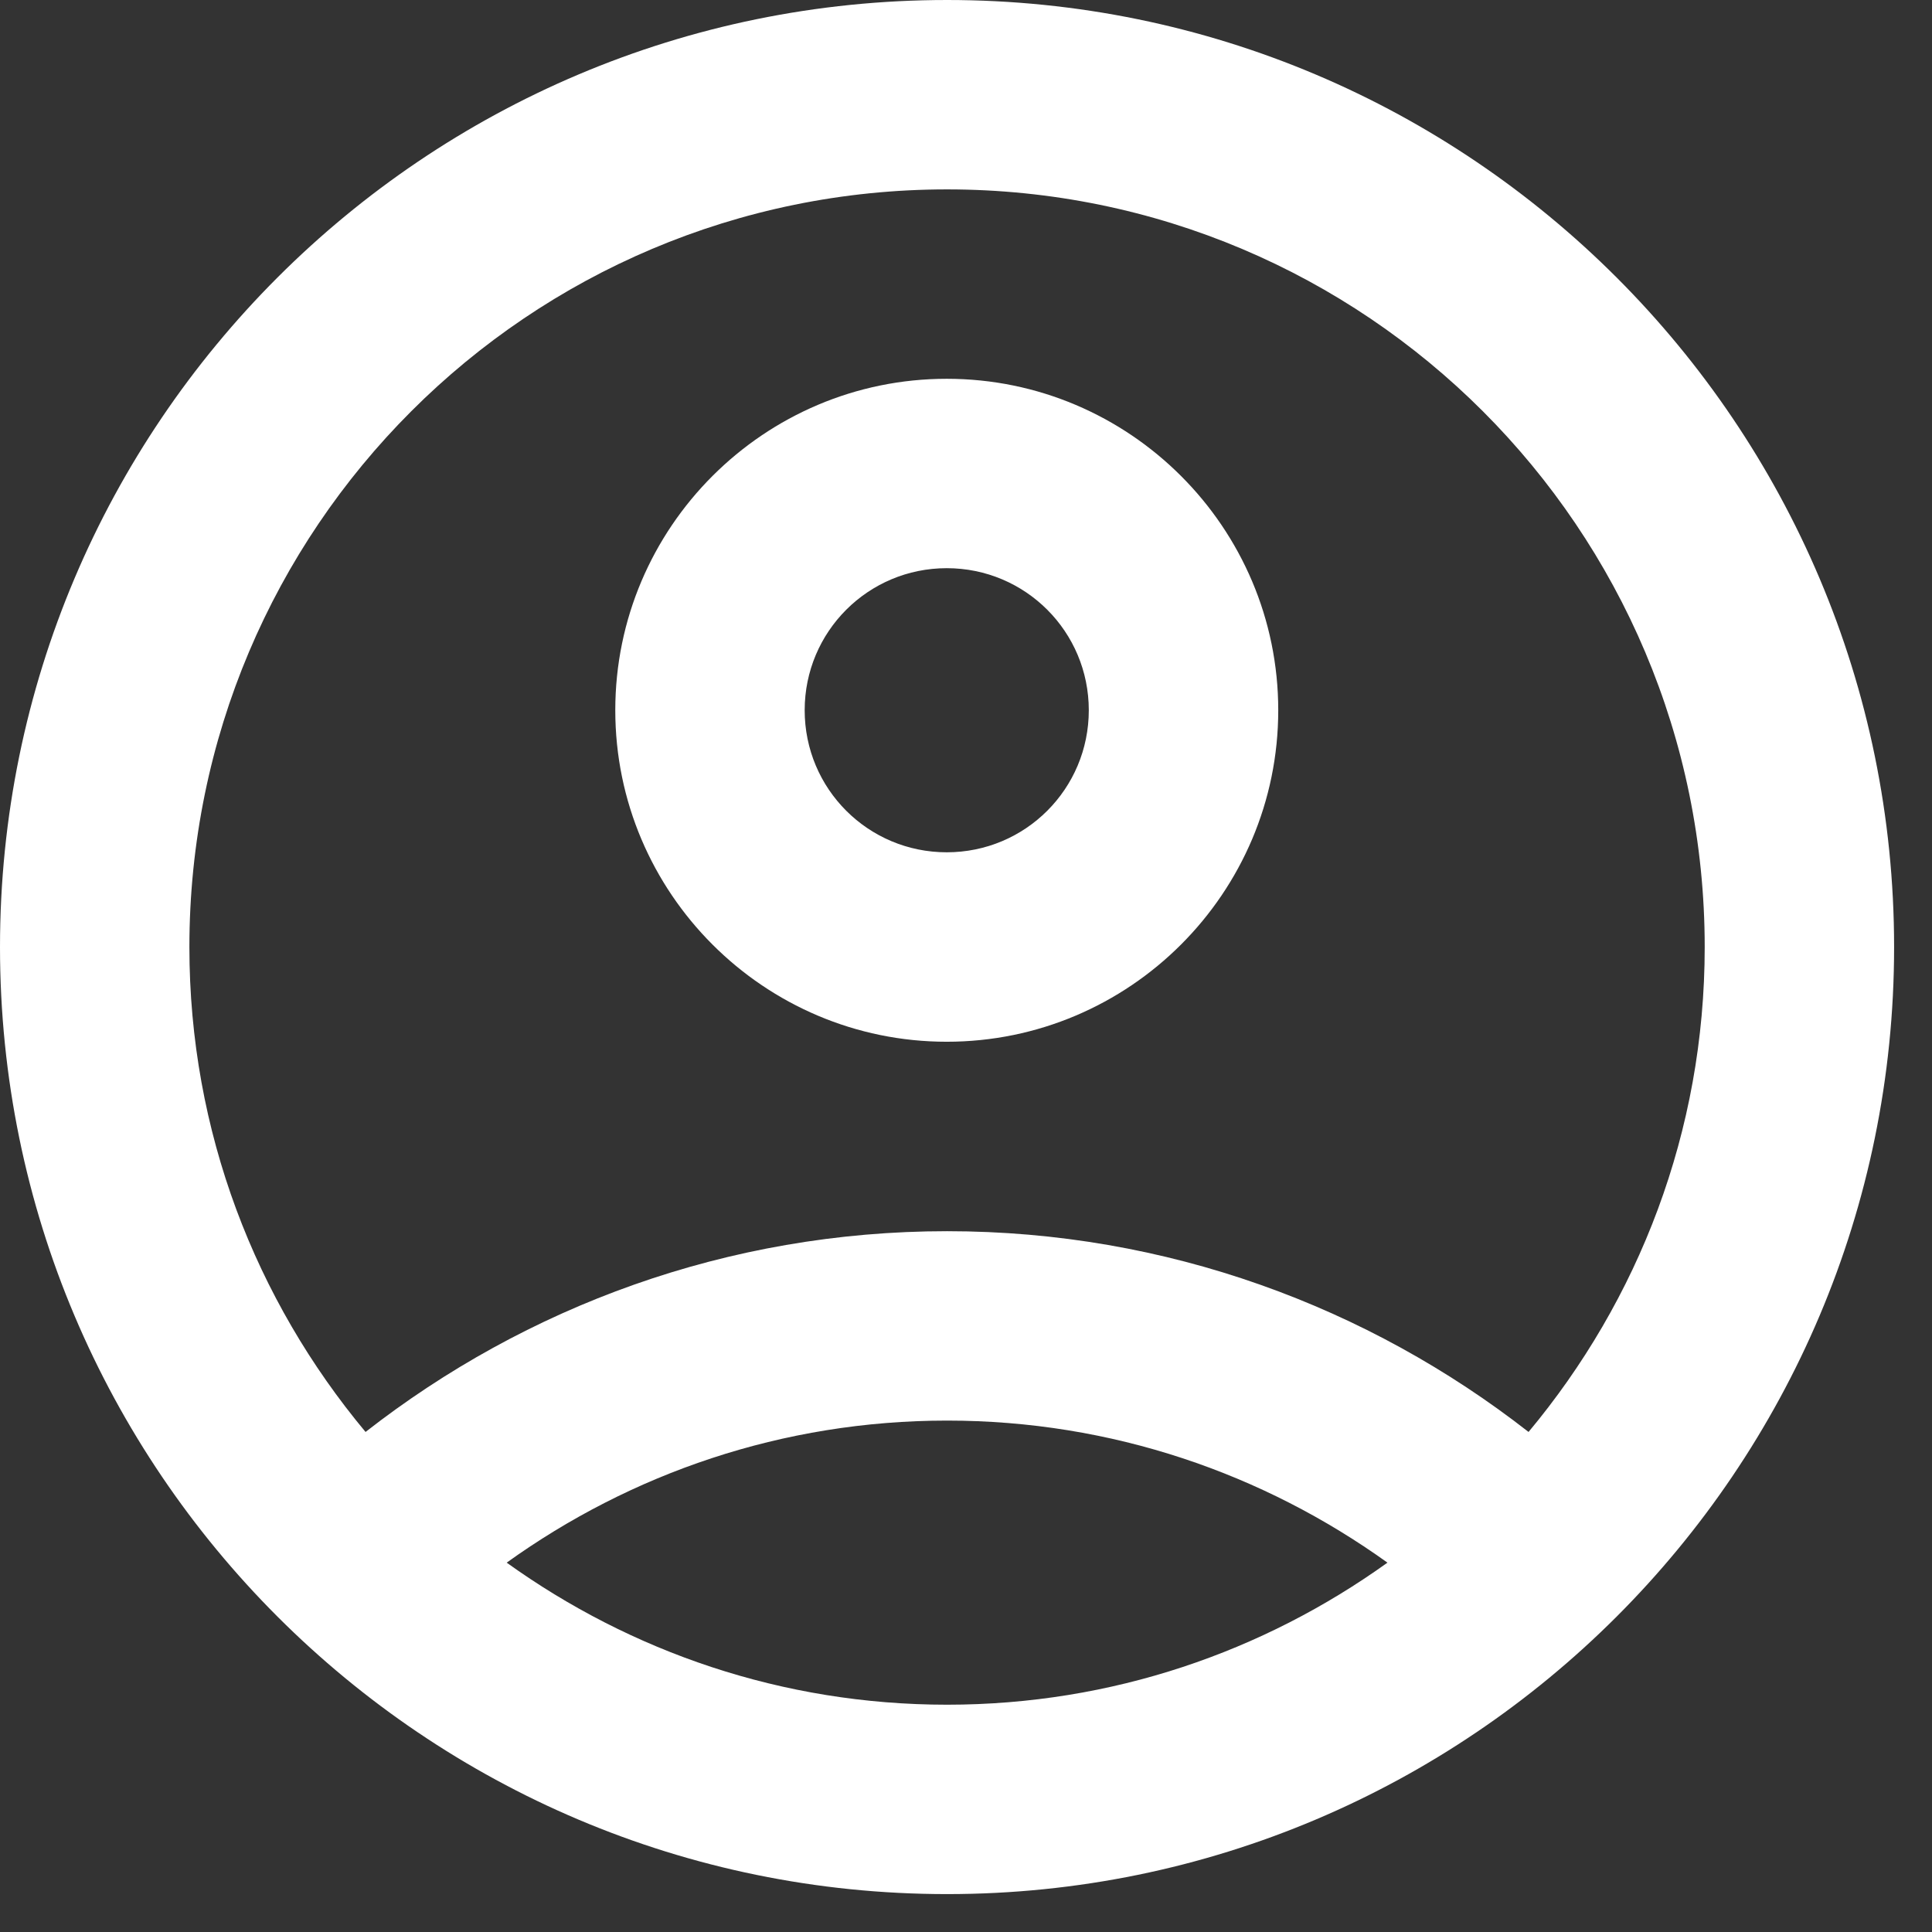
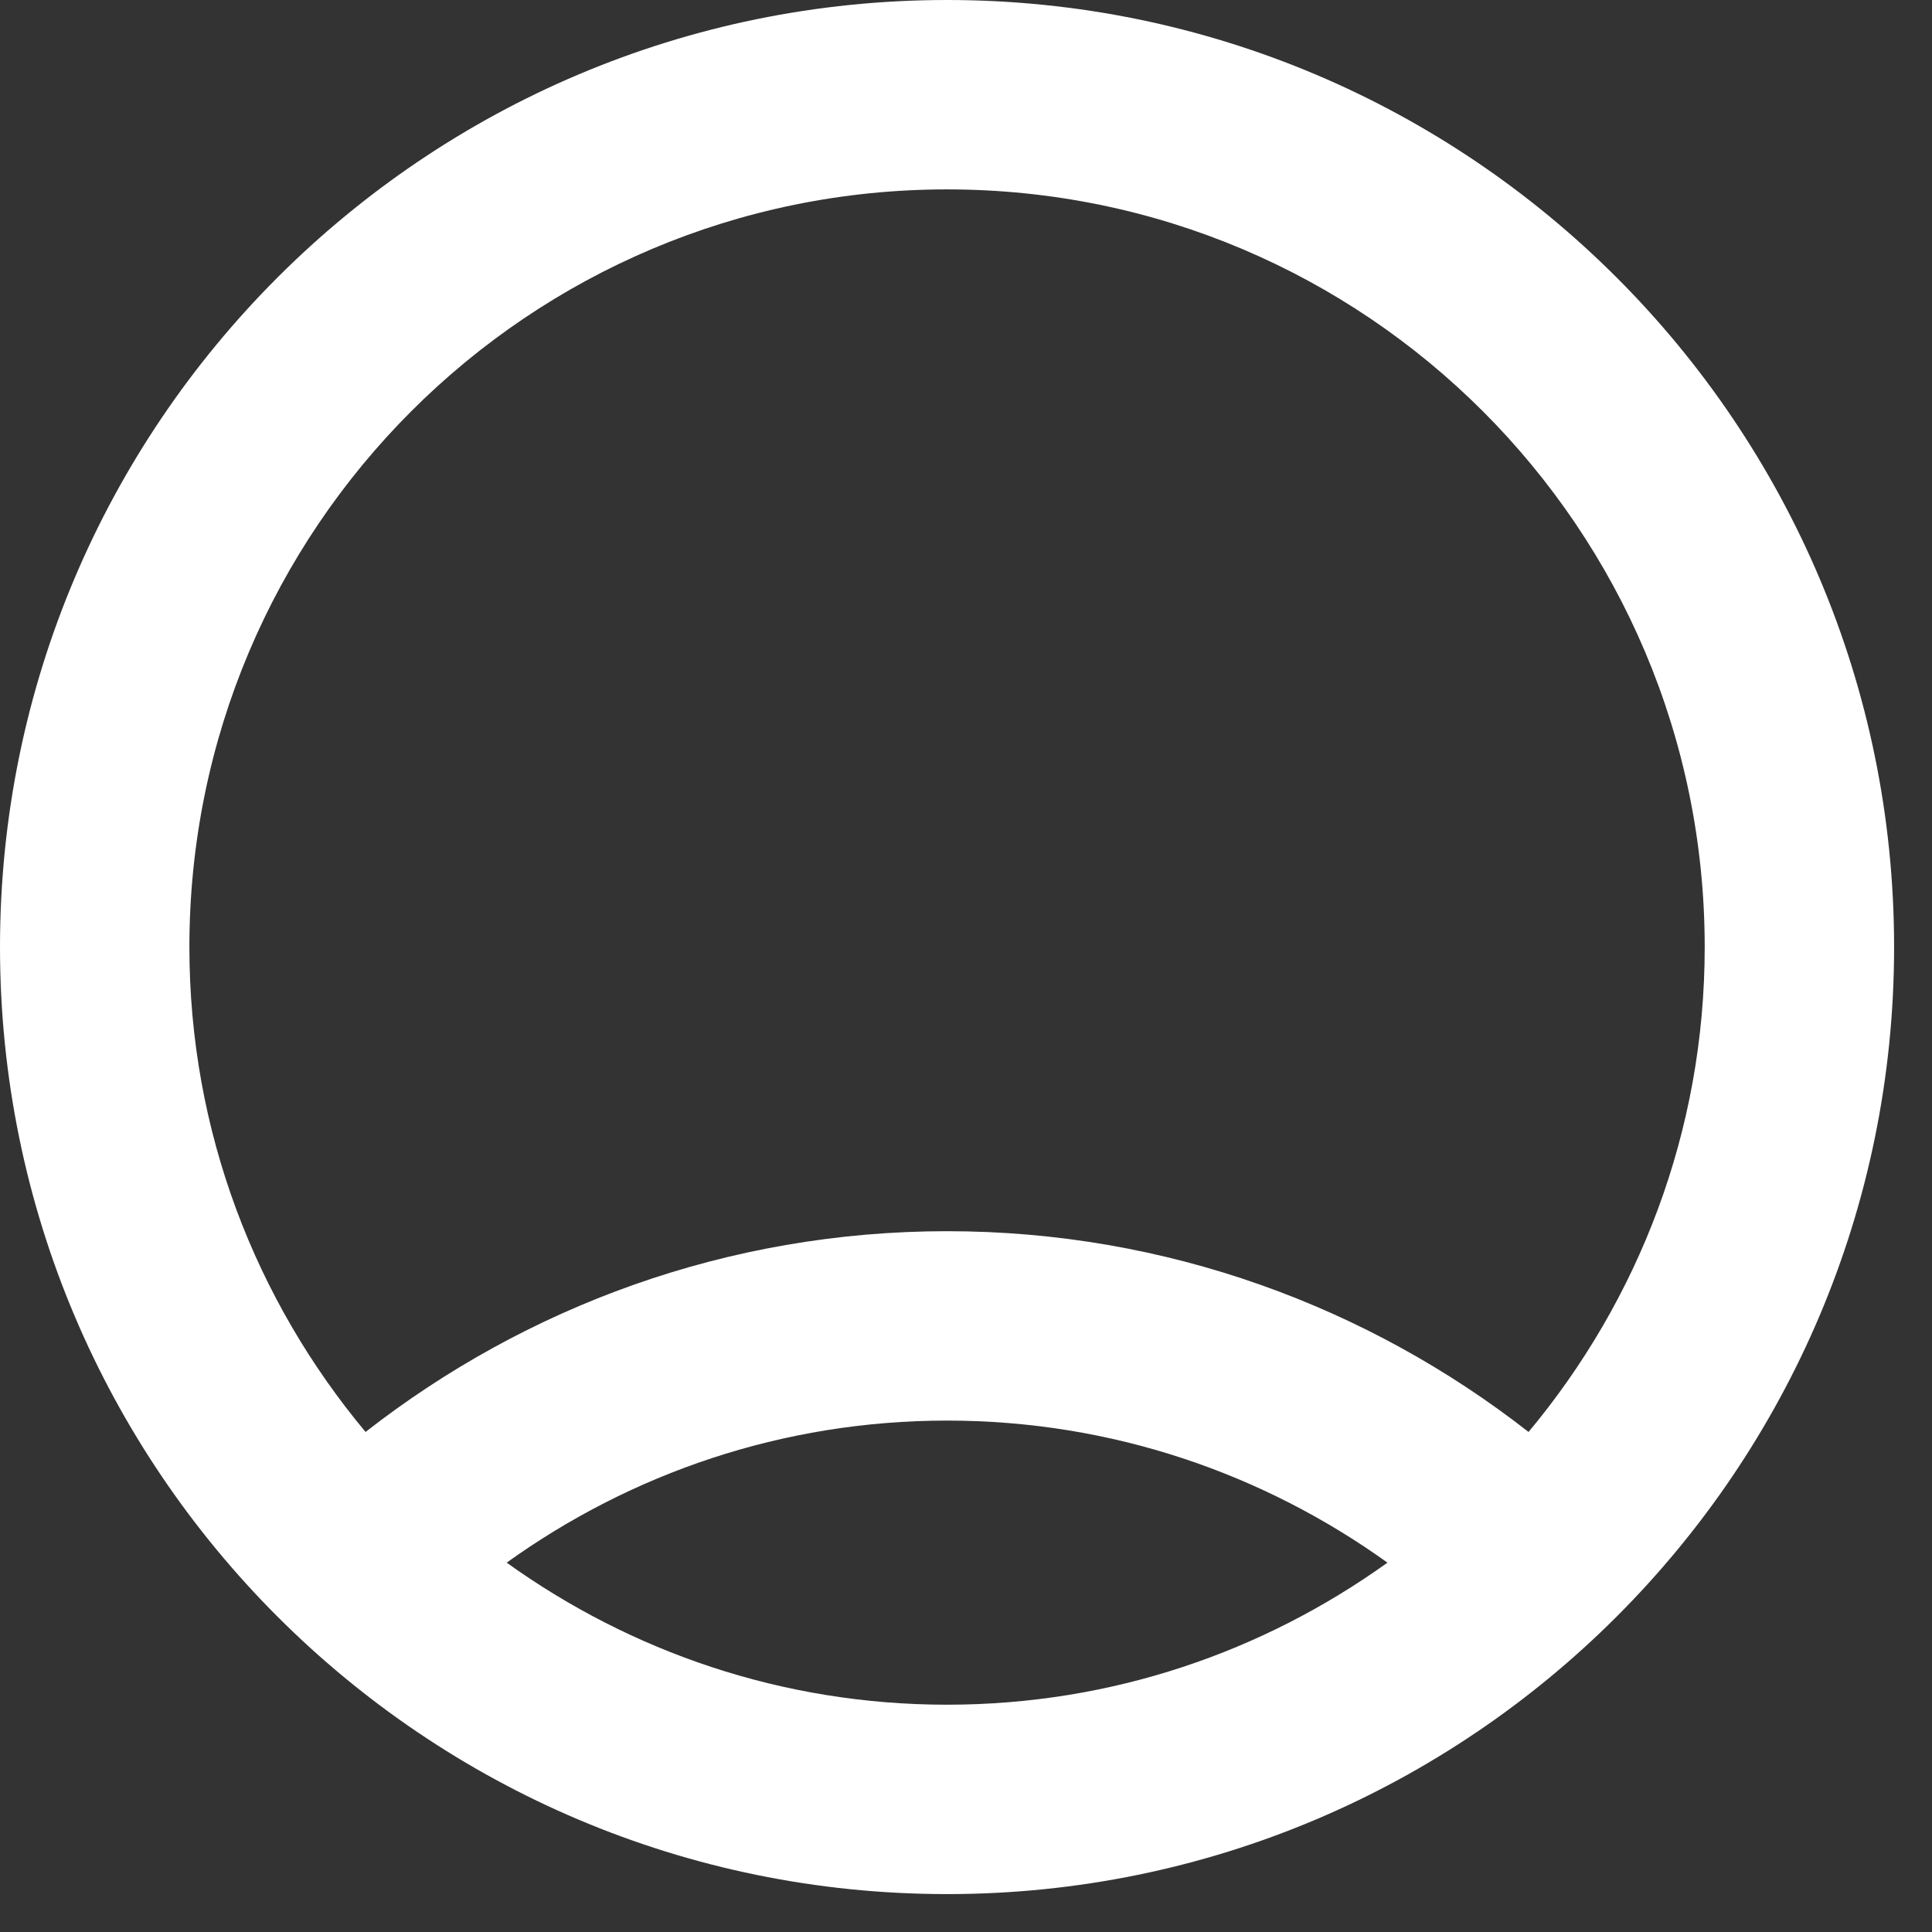
<svg xmlns="http://www.w3.org/2000/svg" width="34" height="34" viewBox="0 0 34 34" fill="none">
  <rect x="0" y="0" width="34" height="34" fill="#333333" stroke="none" />
  <path d="M16.667 0C7.467 0 0 7.467 0 16.667C0 25.867 7.467 33.333 16.667 33.333C25.867 33.333 33.333 25.867 33.333 16.667C33.333 7.467 25.867 0 16.667 0ZM8.917 27.5C11.1 25.933 13.767 25 16.667 25C19.567 25 22.233 25.933 24.417 27.5C22.233 29.067 19.567 30 16.667 30C13.767 30 11.1 29.067 8.917 27.5ZM26.9 25.2C24.083 23 20.533 21.667 16.667 21.667C12.8 21.667 9.25 23 6.433 25.2C4.5 22.883 3.333 19.917 3.333 16.667C3.333 9.3 9.3 3.333 16.667 3.333C24.033 3.333 30 9.3 30 16.667C30 19.917 28.833 22.883 26.9 25.2Z" fill="white" />
-   <path d="M16.661 6.666C13.445 6.666 10.828 9.283 10.828 12.499C10.828 15.716 13.445 18.333 16.661 18.333C19.878 18.333 22.495 15.716 22.495 12.499C22.495 9.283 19.878 6.666 16.661 6.666ZM16.661 14.999C15.278 14.999 14.161 13.883 14.161 12.499C14.161 11.116 15.278 9.999 16.661 9.999C18.045 9.999 19.161 11.116 19.161 12.499C19.161 13.883 18.045 14.999 16.661 14.999Z" fill="white" />
</svg>